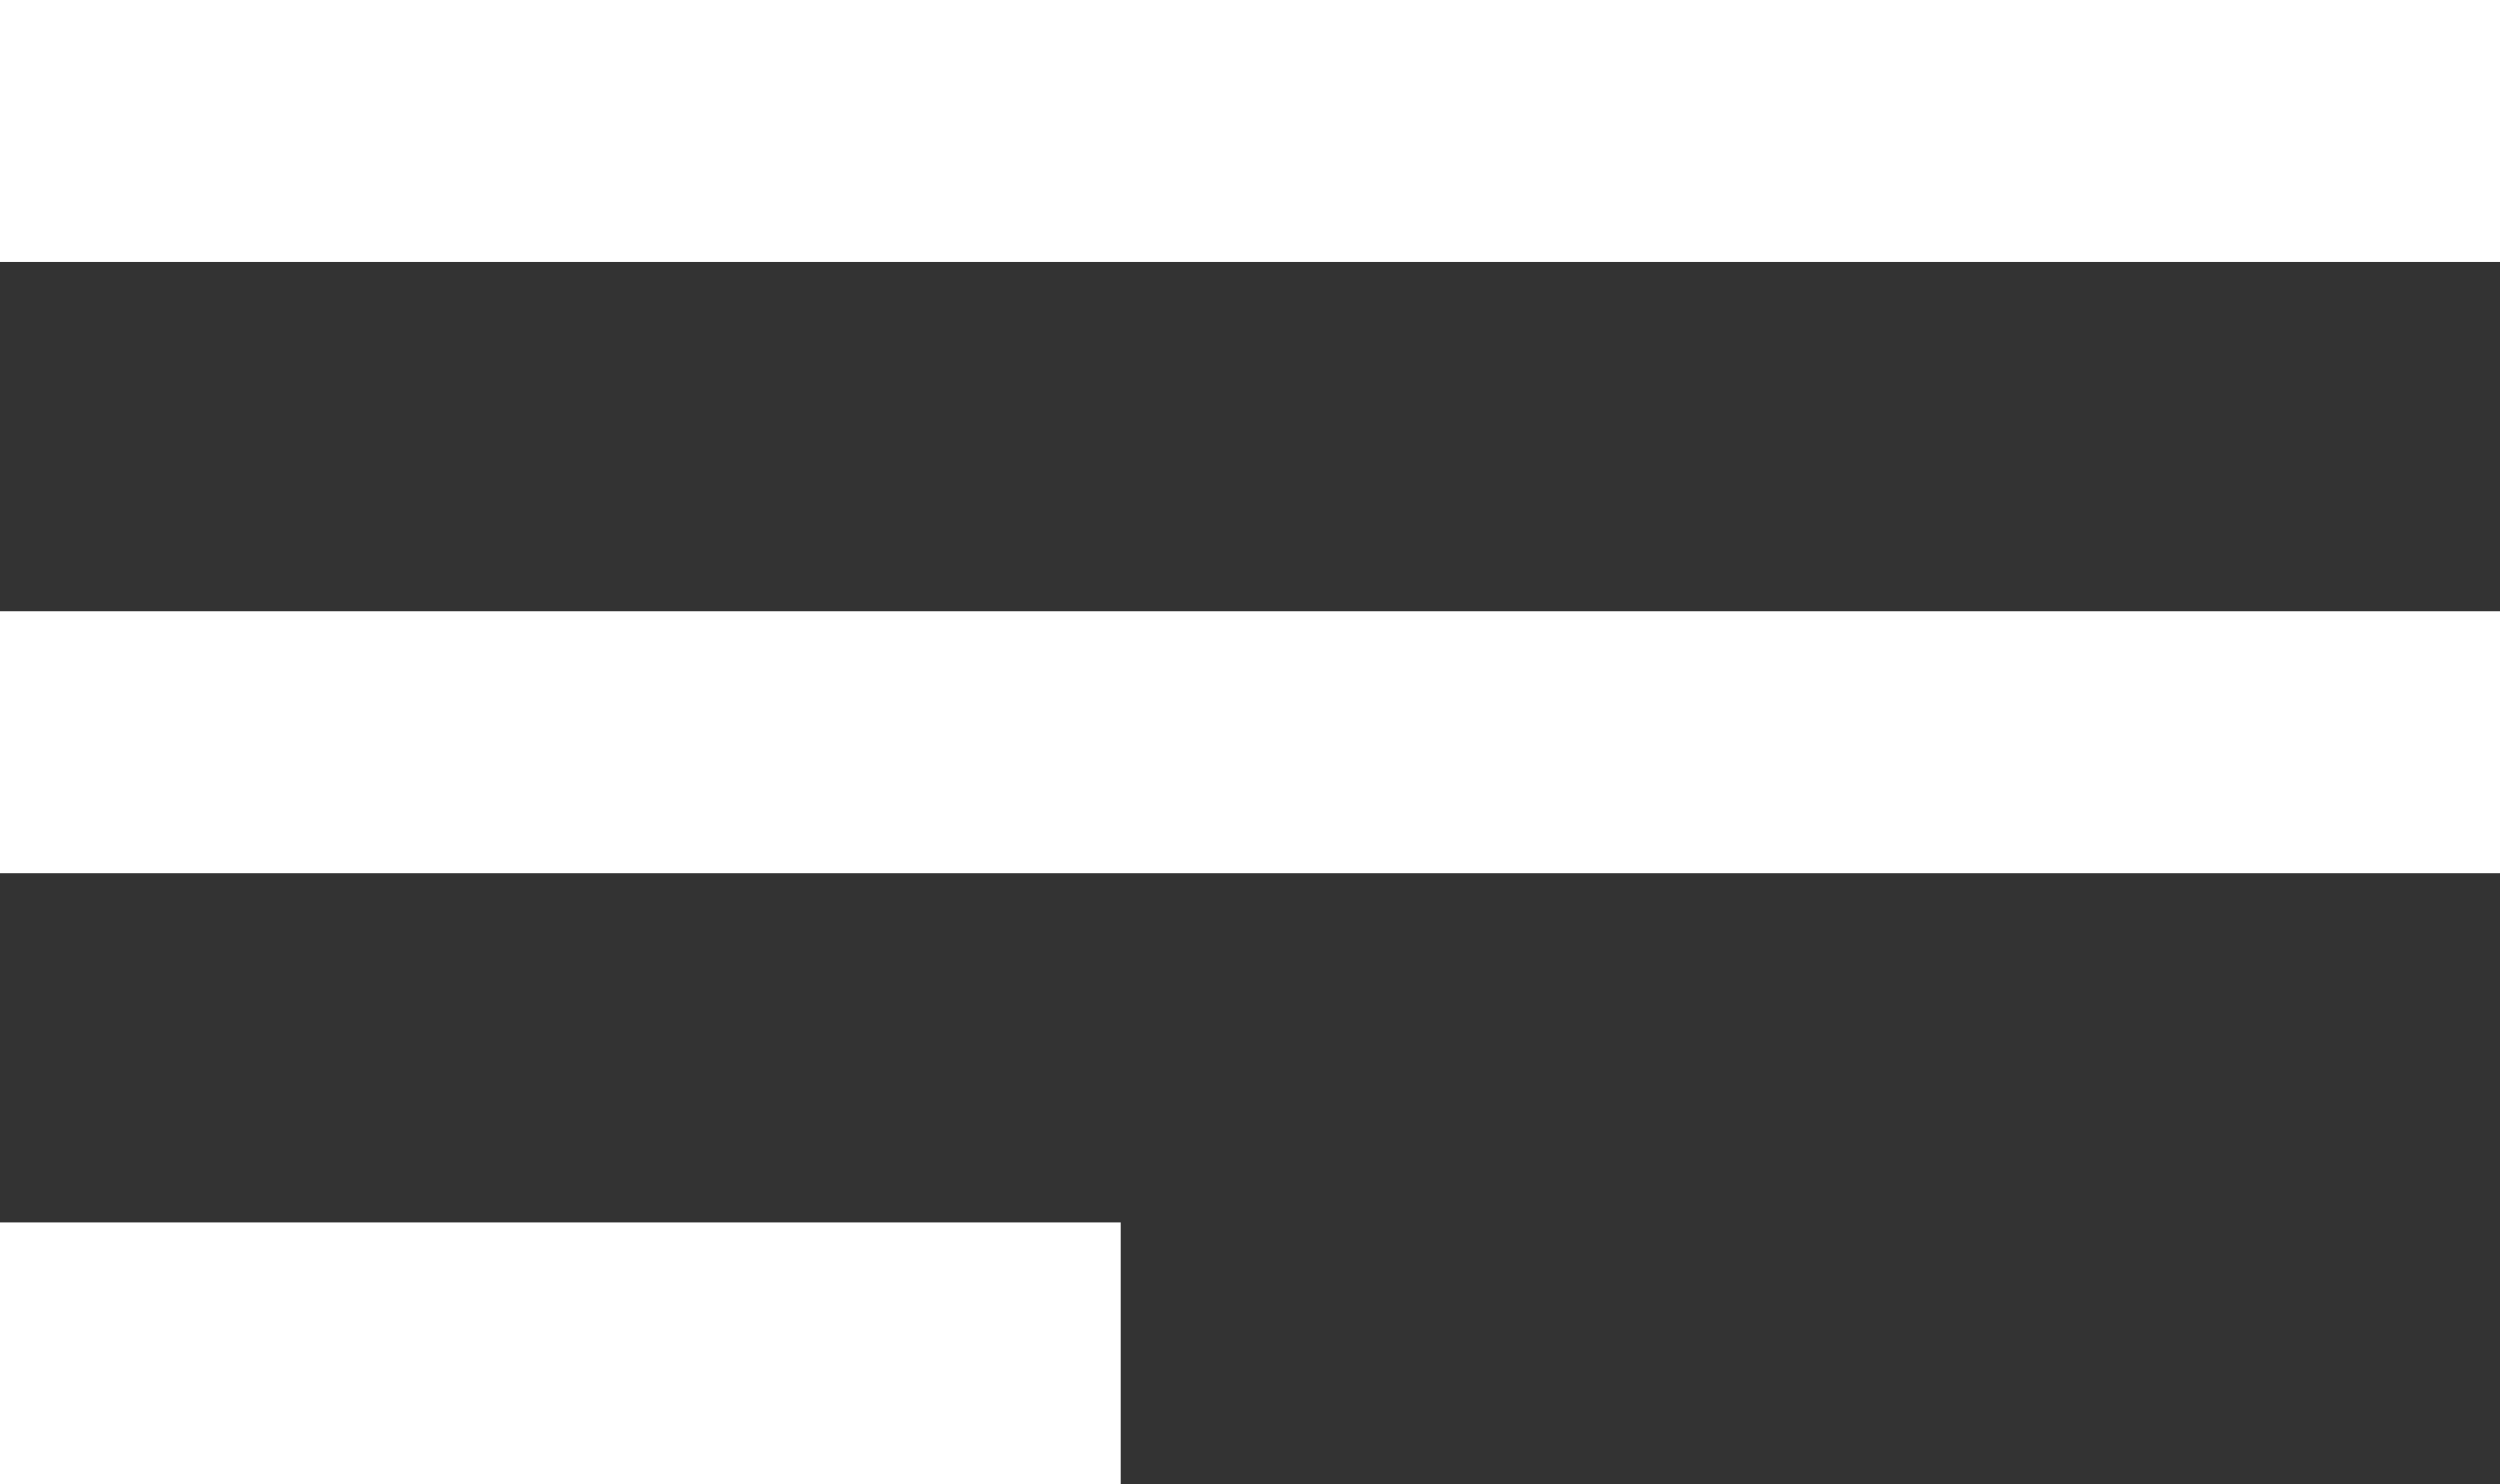
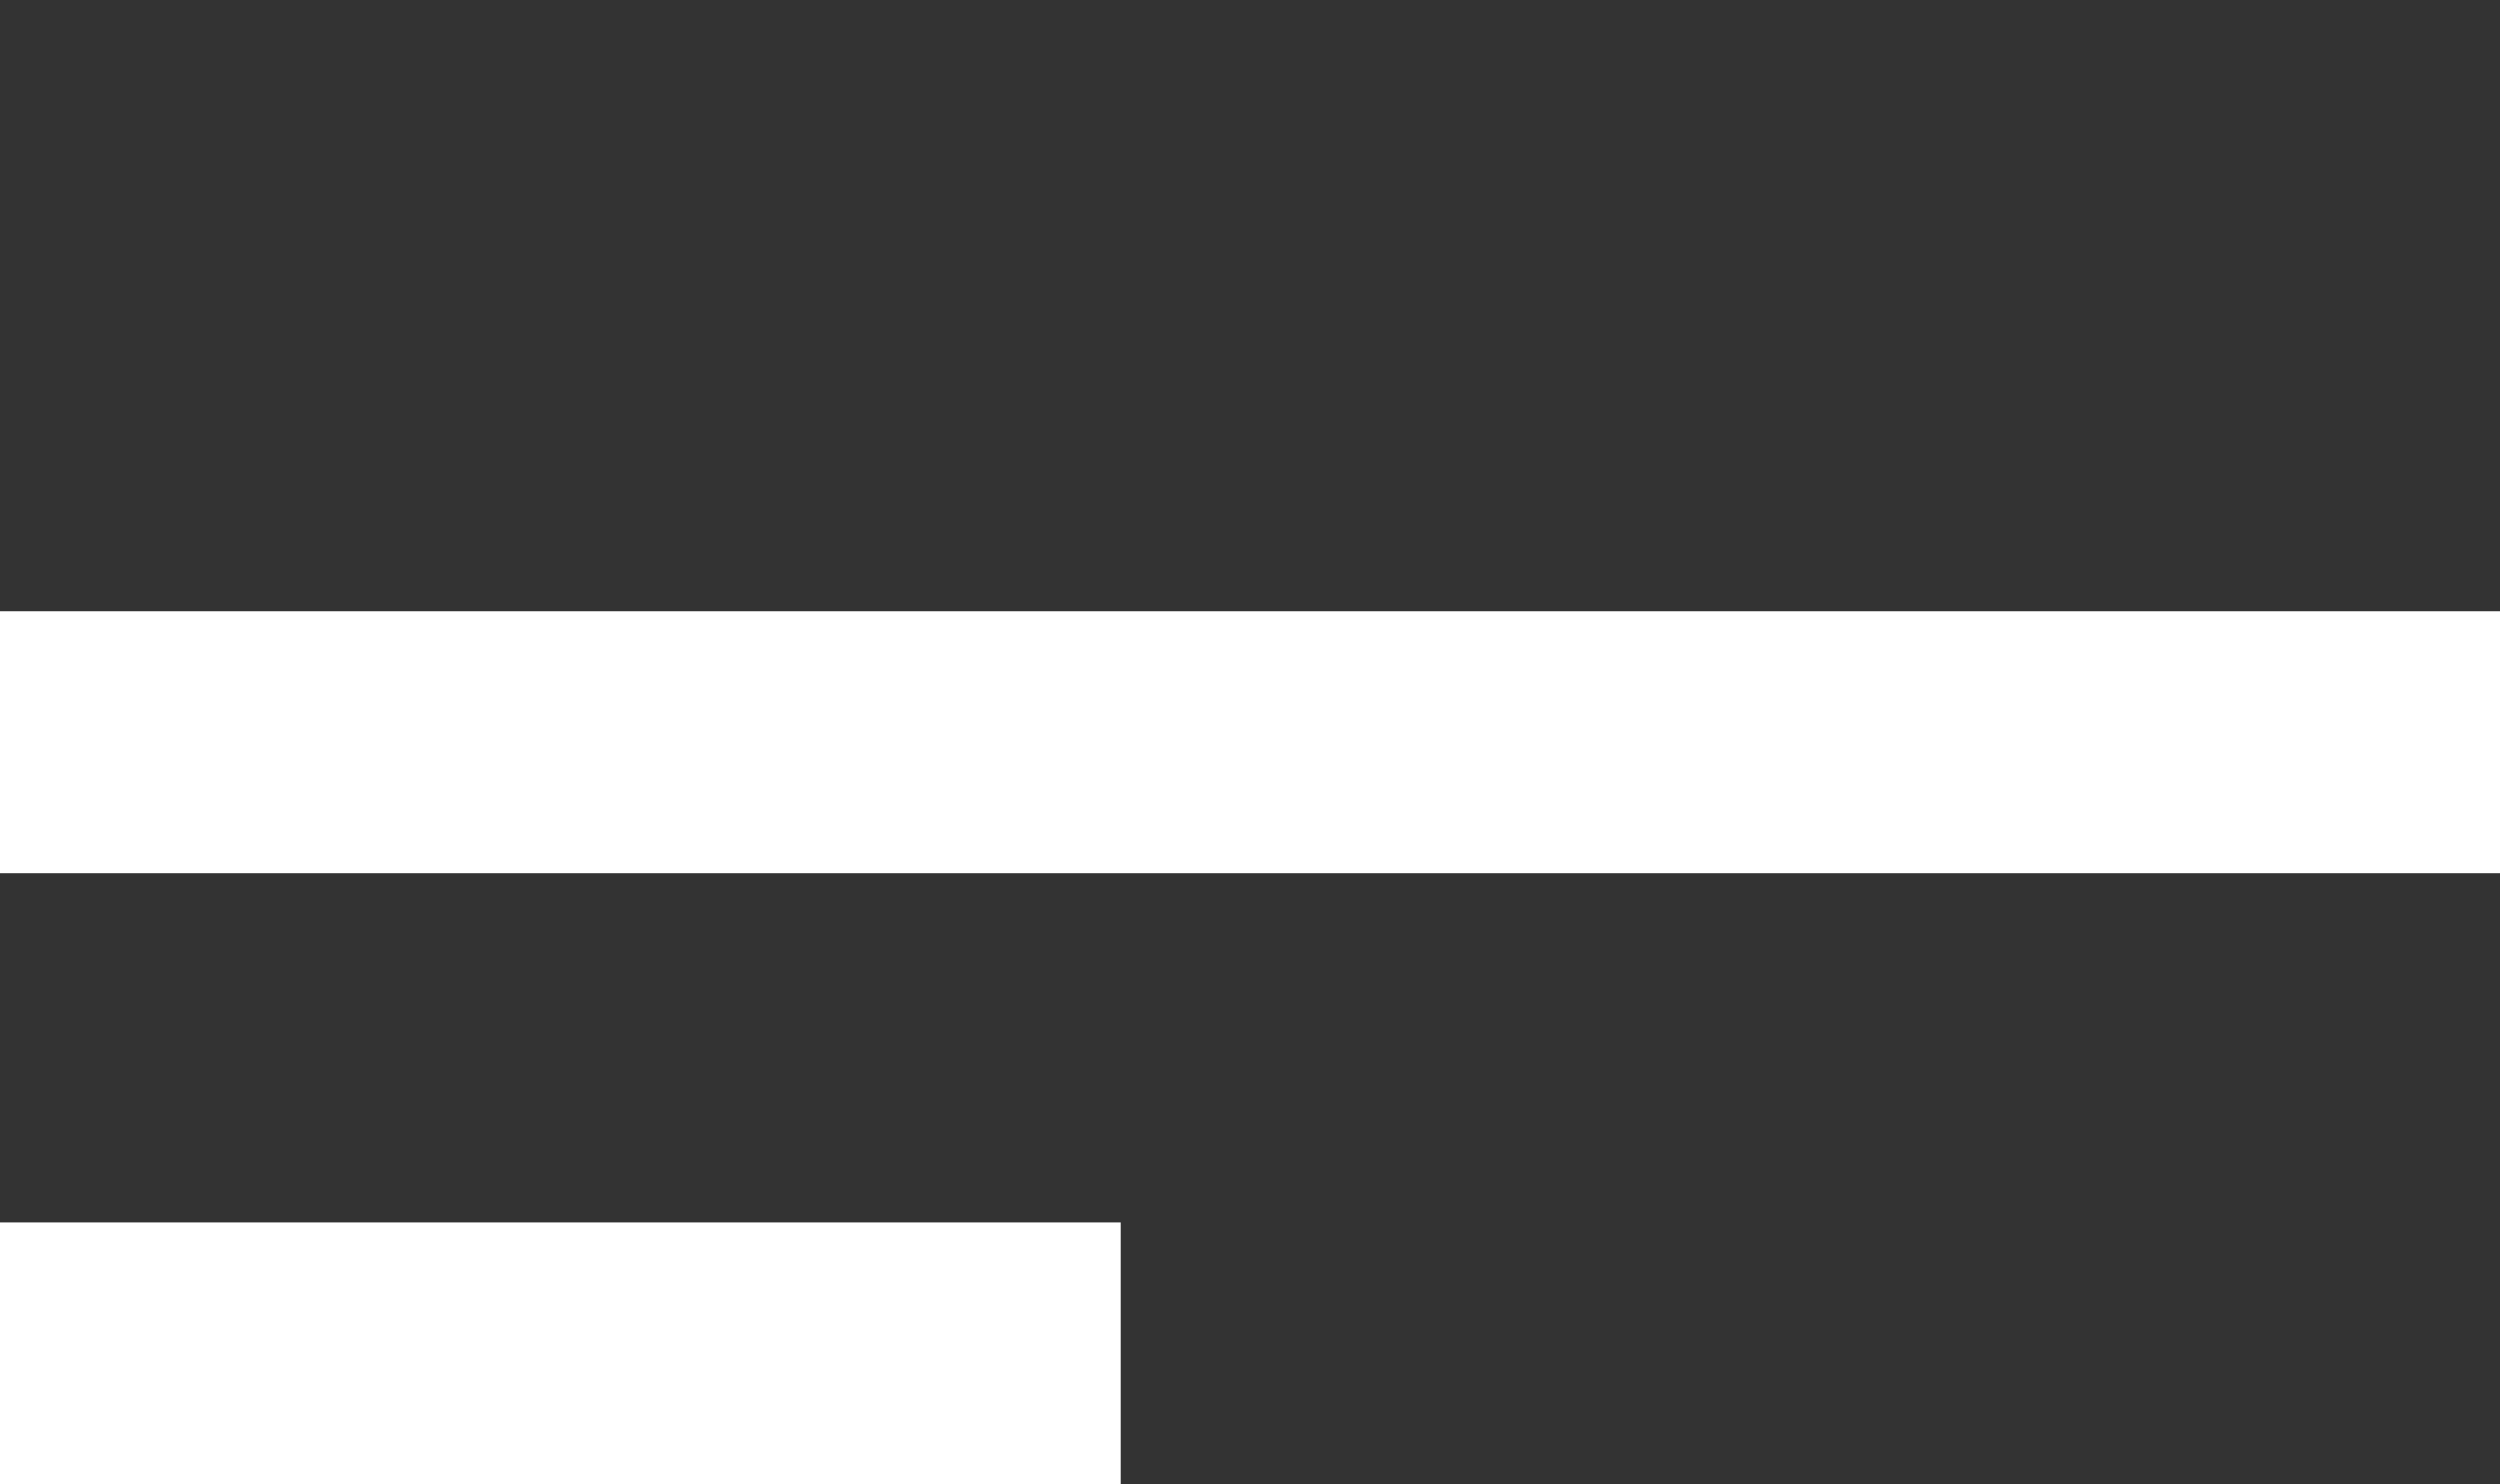
<svg xmlns="http://www.w3.org/2000/svg" width="32" height="19" viewBox="0 0 32 19" fill="none">
  <rect x="0" y="0" width="32" height="19" fill="#333333" stroke="none" />
-   <rect width="32" height="3.353" fill="white" />
  <rect y="7.824" width="32" height="3.353" fill="white" />
  <rect y="15.647" width="14.345" height="3.353" fill="white" />
</svg>